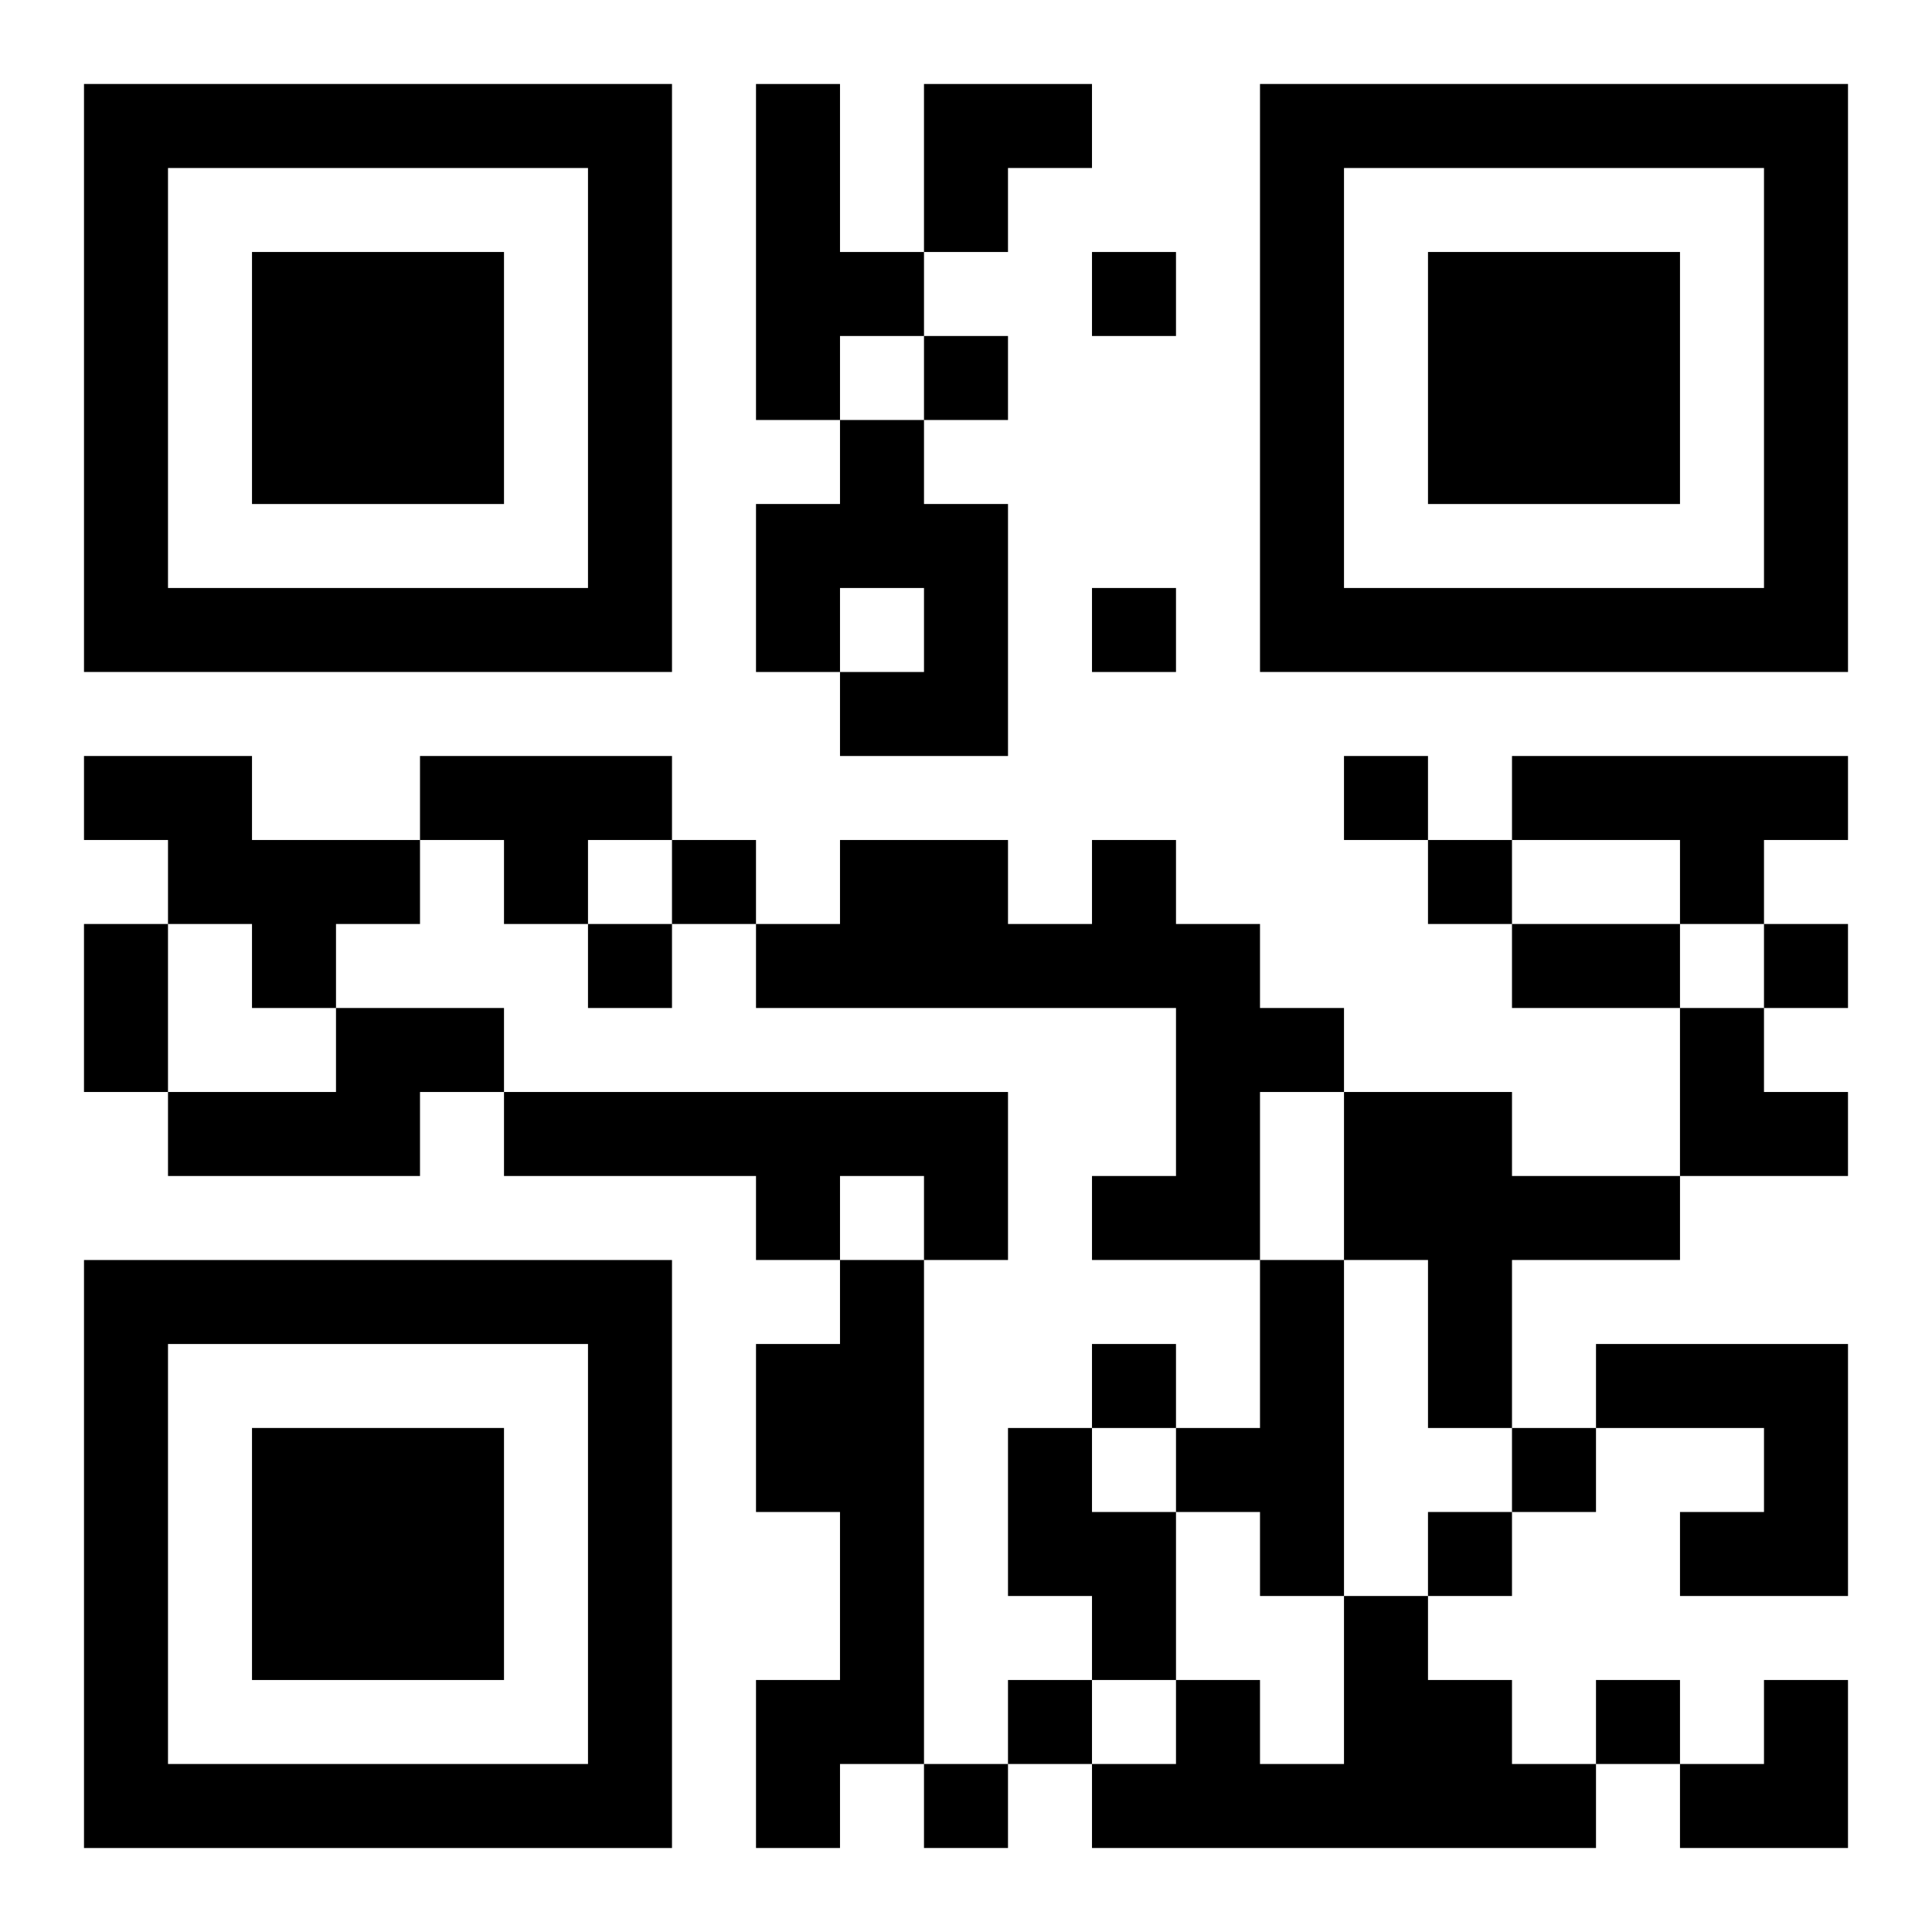
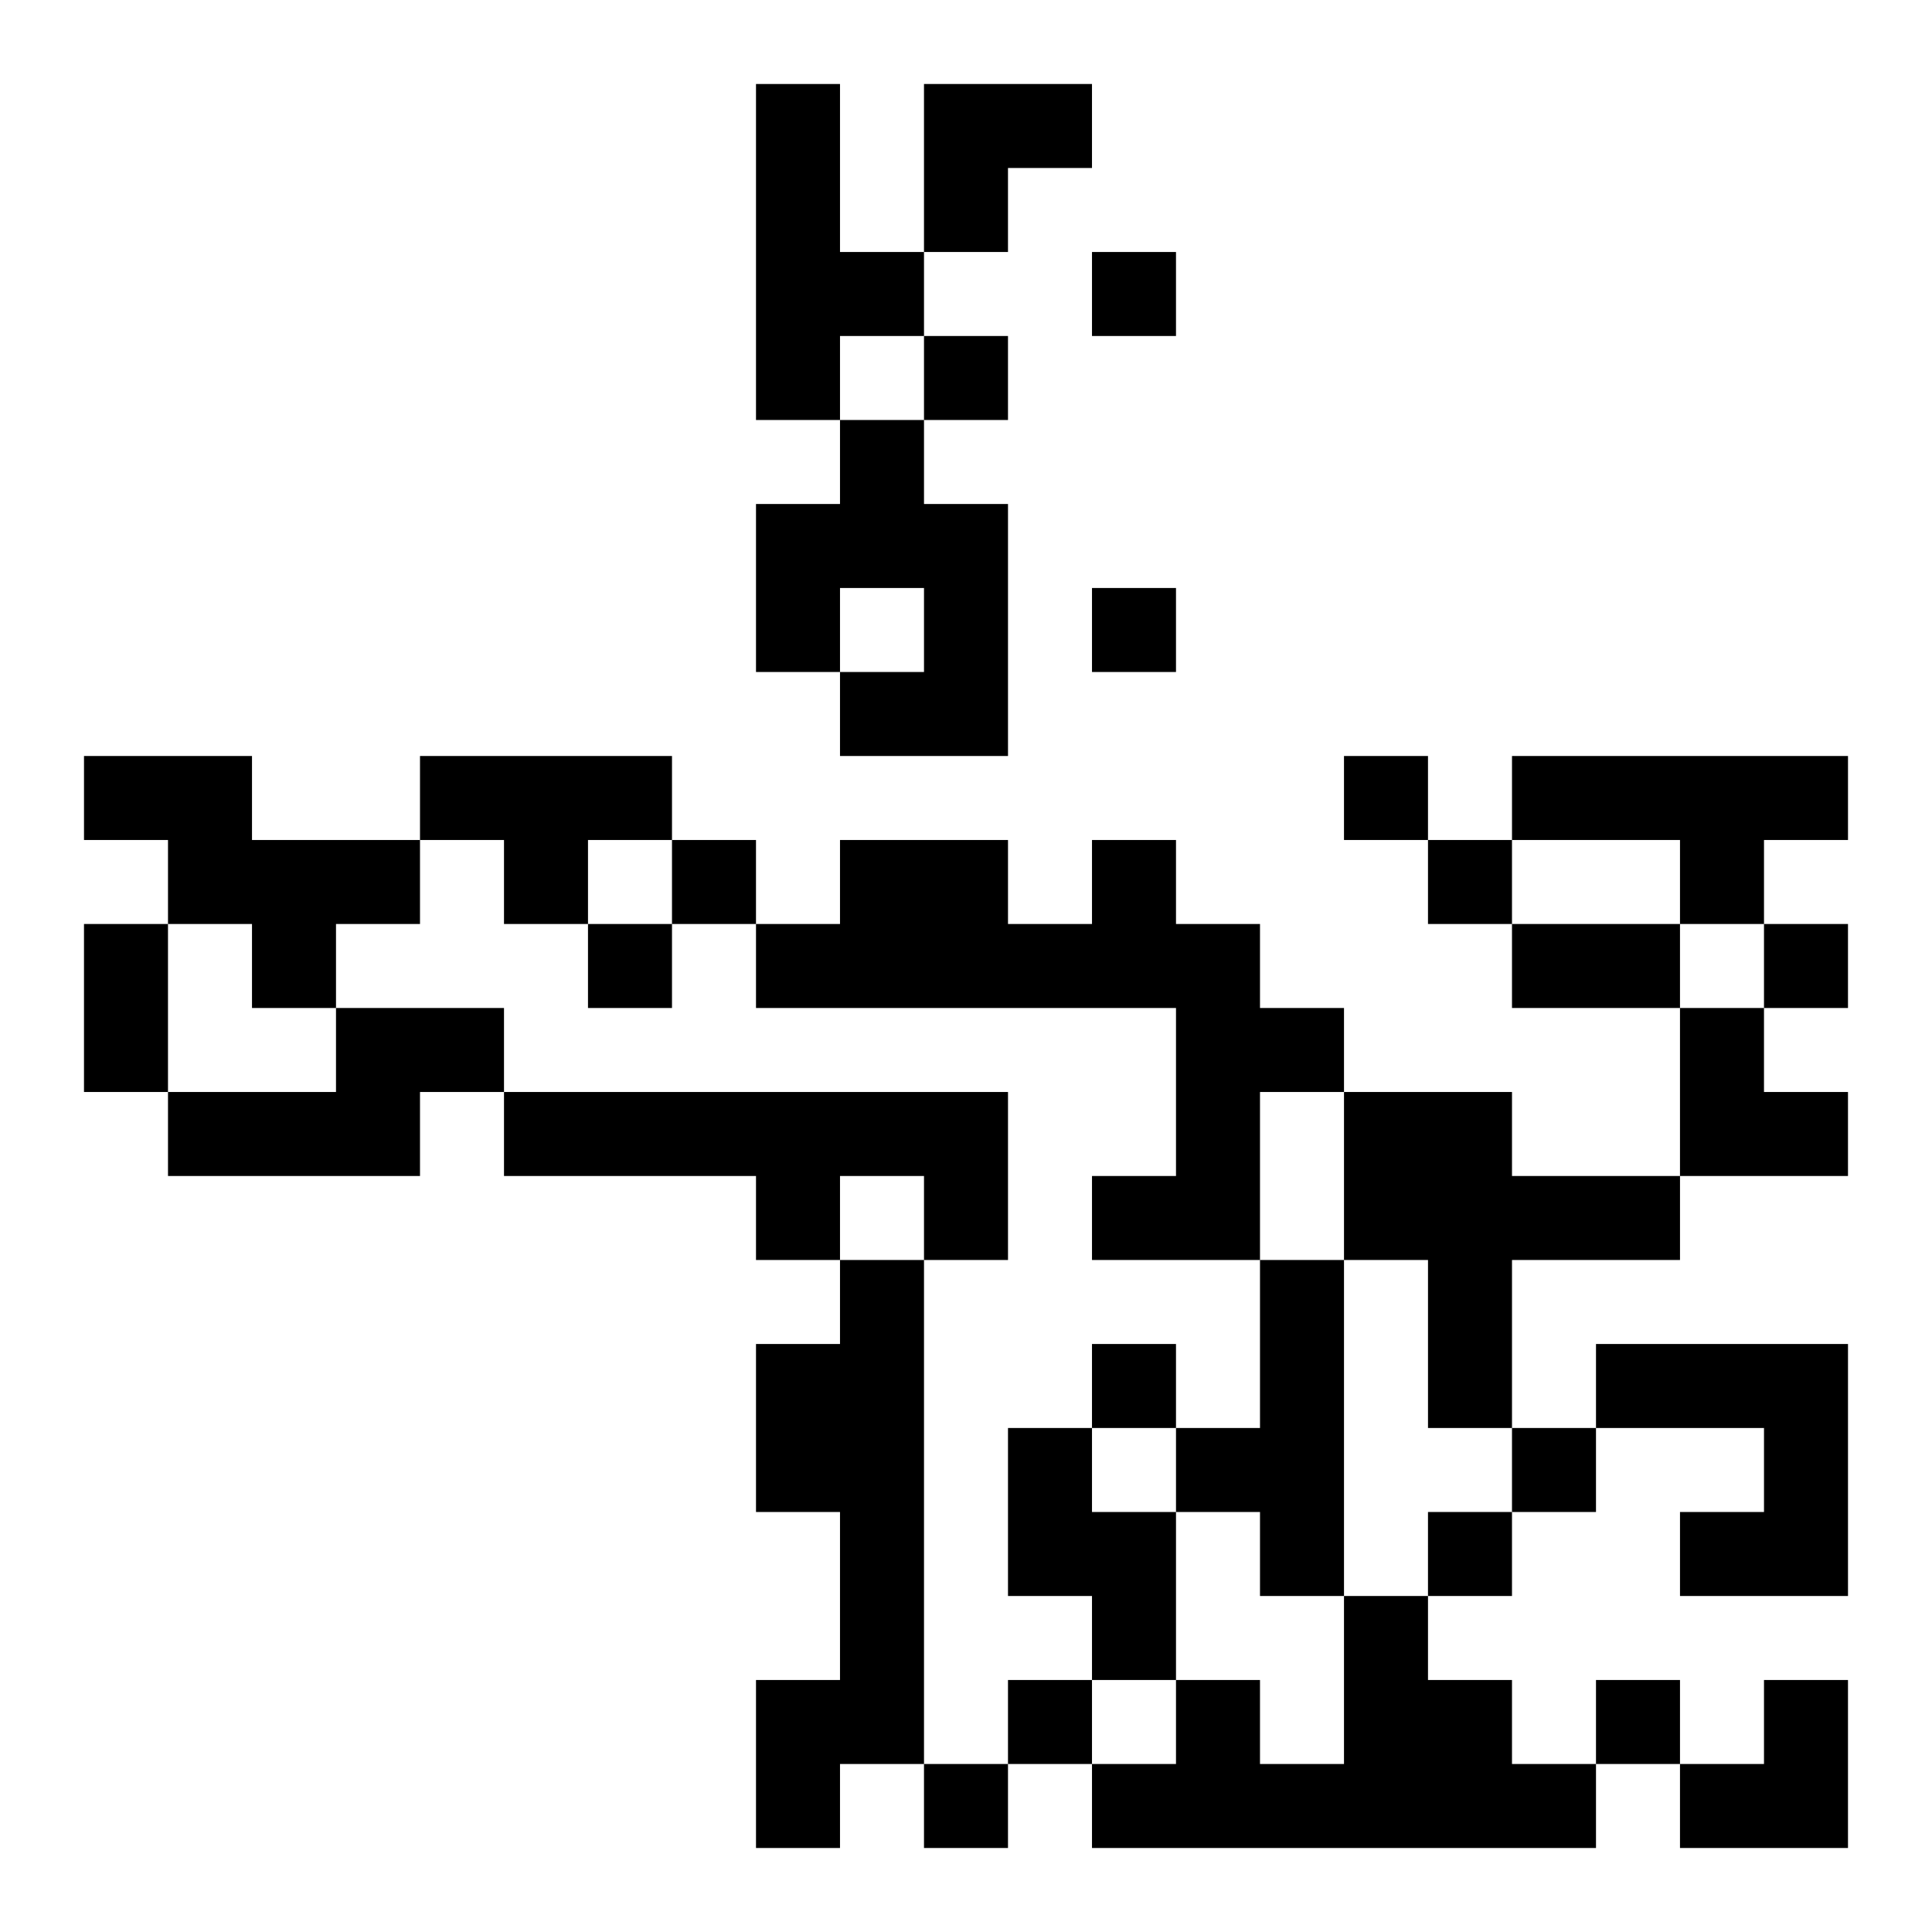
<svg xmlns="http://www.w3.org/2000/svg" xmlns:xlink="http://www.w3.org/1999/xlink" width="250" height="250" baseProfile="full" version="1.1" viewBox="-1 -1 23 23">
  <symbol id="a">
-     <path d="m0 7v7h7v-7h-7zm1 1h5v5h-5v-5zm1 1v3h3v-3h-3z" />
-   </symbol>
+     </symbol>
  <use y="-7" xlink:href="#a" />
  <use y="7" xlink:href="#a" />
  <use x="14" y="-7" xlink:href="#a" />
  <path d="m8 0h1v2h1v1h-1v1h-1v-4m1 4h1v1h1v3h-2v-1h1v-1h-1v1h-1v-2h1v-1m-9 4h2v1h2v1h-1v1h-1v-1h-1v-1h-1v-1m4 0h3v1h-1v1h-1v-1h-1v-1m13 0h4v1h-1v1h-1v-1h-2v-1m-5 1h1v1h1v1h1v1h-1v2h-2v-1h1v-2h-5v-1h1v-1h2v1h1v-1m-9 2h2v1h-1v1h-3v-1h2v-1m2 1h6v2h-1v-1h-1v1h-1v-1h-3v-1m10 0h2v1h2v1h-2v2h-1v-2h-1v-2m-6 2h1v6h-1v1h-1v-2h1v-2h-1v-2h1v-1m5 0h1v4h-1v-1h-1v-1h1v-2m4 1h3v3h-2v-1h1v-1h-2v-1m-7 1h1v1h1v2h-1v-1h-1v-2m4 2h1v1h1v1h1v1h-6v-1h1v-1h1v1h1v-2m-3-16v1h1v-1h-1m-2 1v1h1v-1h-1m2 3v1h1v-1h-1m3 2v1h1v-1h-1m-8 1v1h1v-1h-1m9 0v1h1v-1h-1m-10 1v1h1v-1h-1m14 0v1h1v-1h-1m-8 5v1h1v-1h-1m5 1v1h1v-1h-1m-1 1v1h1v-1h-1m-5 2v1h1v-1h-1m7 0v1h1v-1h-1m-8 1v1h1v-1h-1m-10-10h1v2h-1v-2m17 0h2v1h-2v-1m-7-10h2v1h-1v1h-1zm9 11h1v1h1v1h-2zm0 8m1 0h1v2h-2v-1h1z" />
</svg>